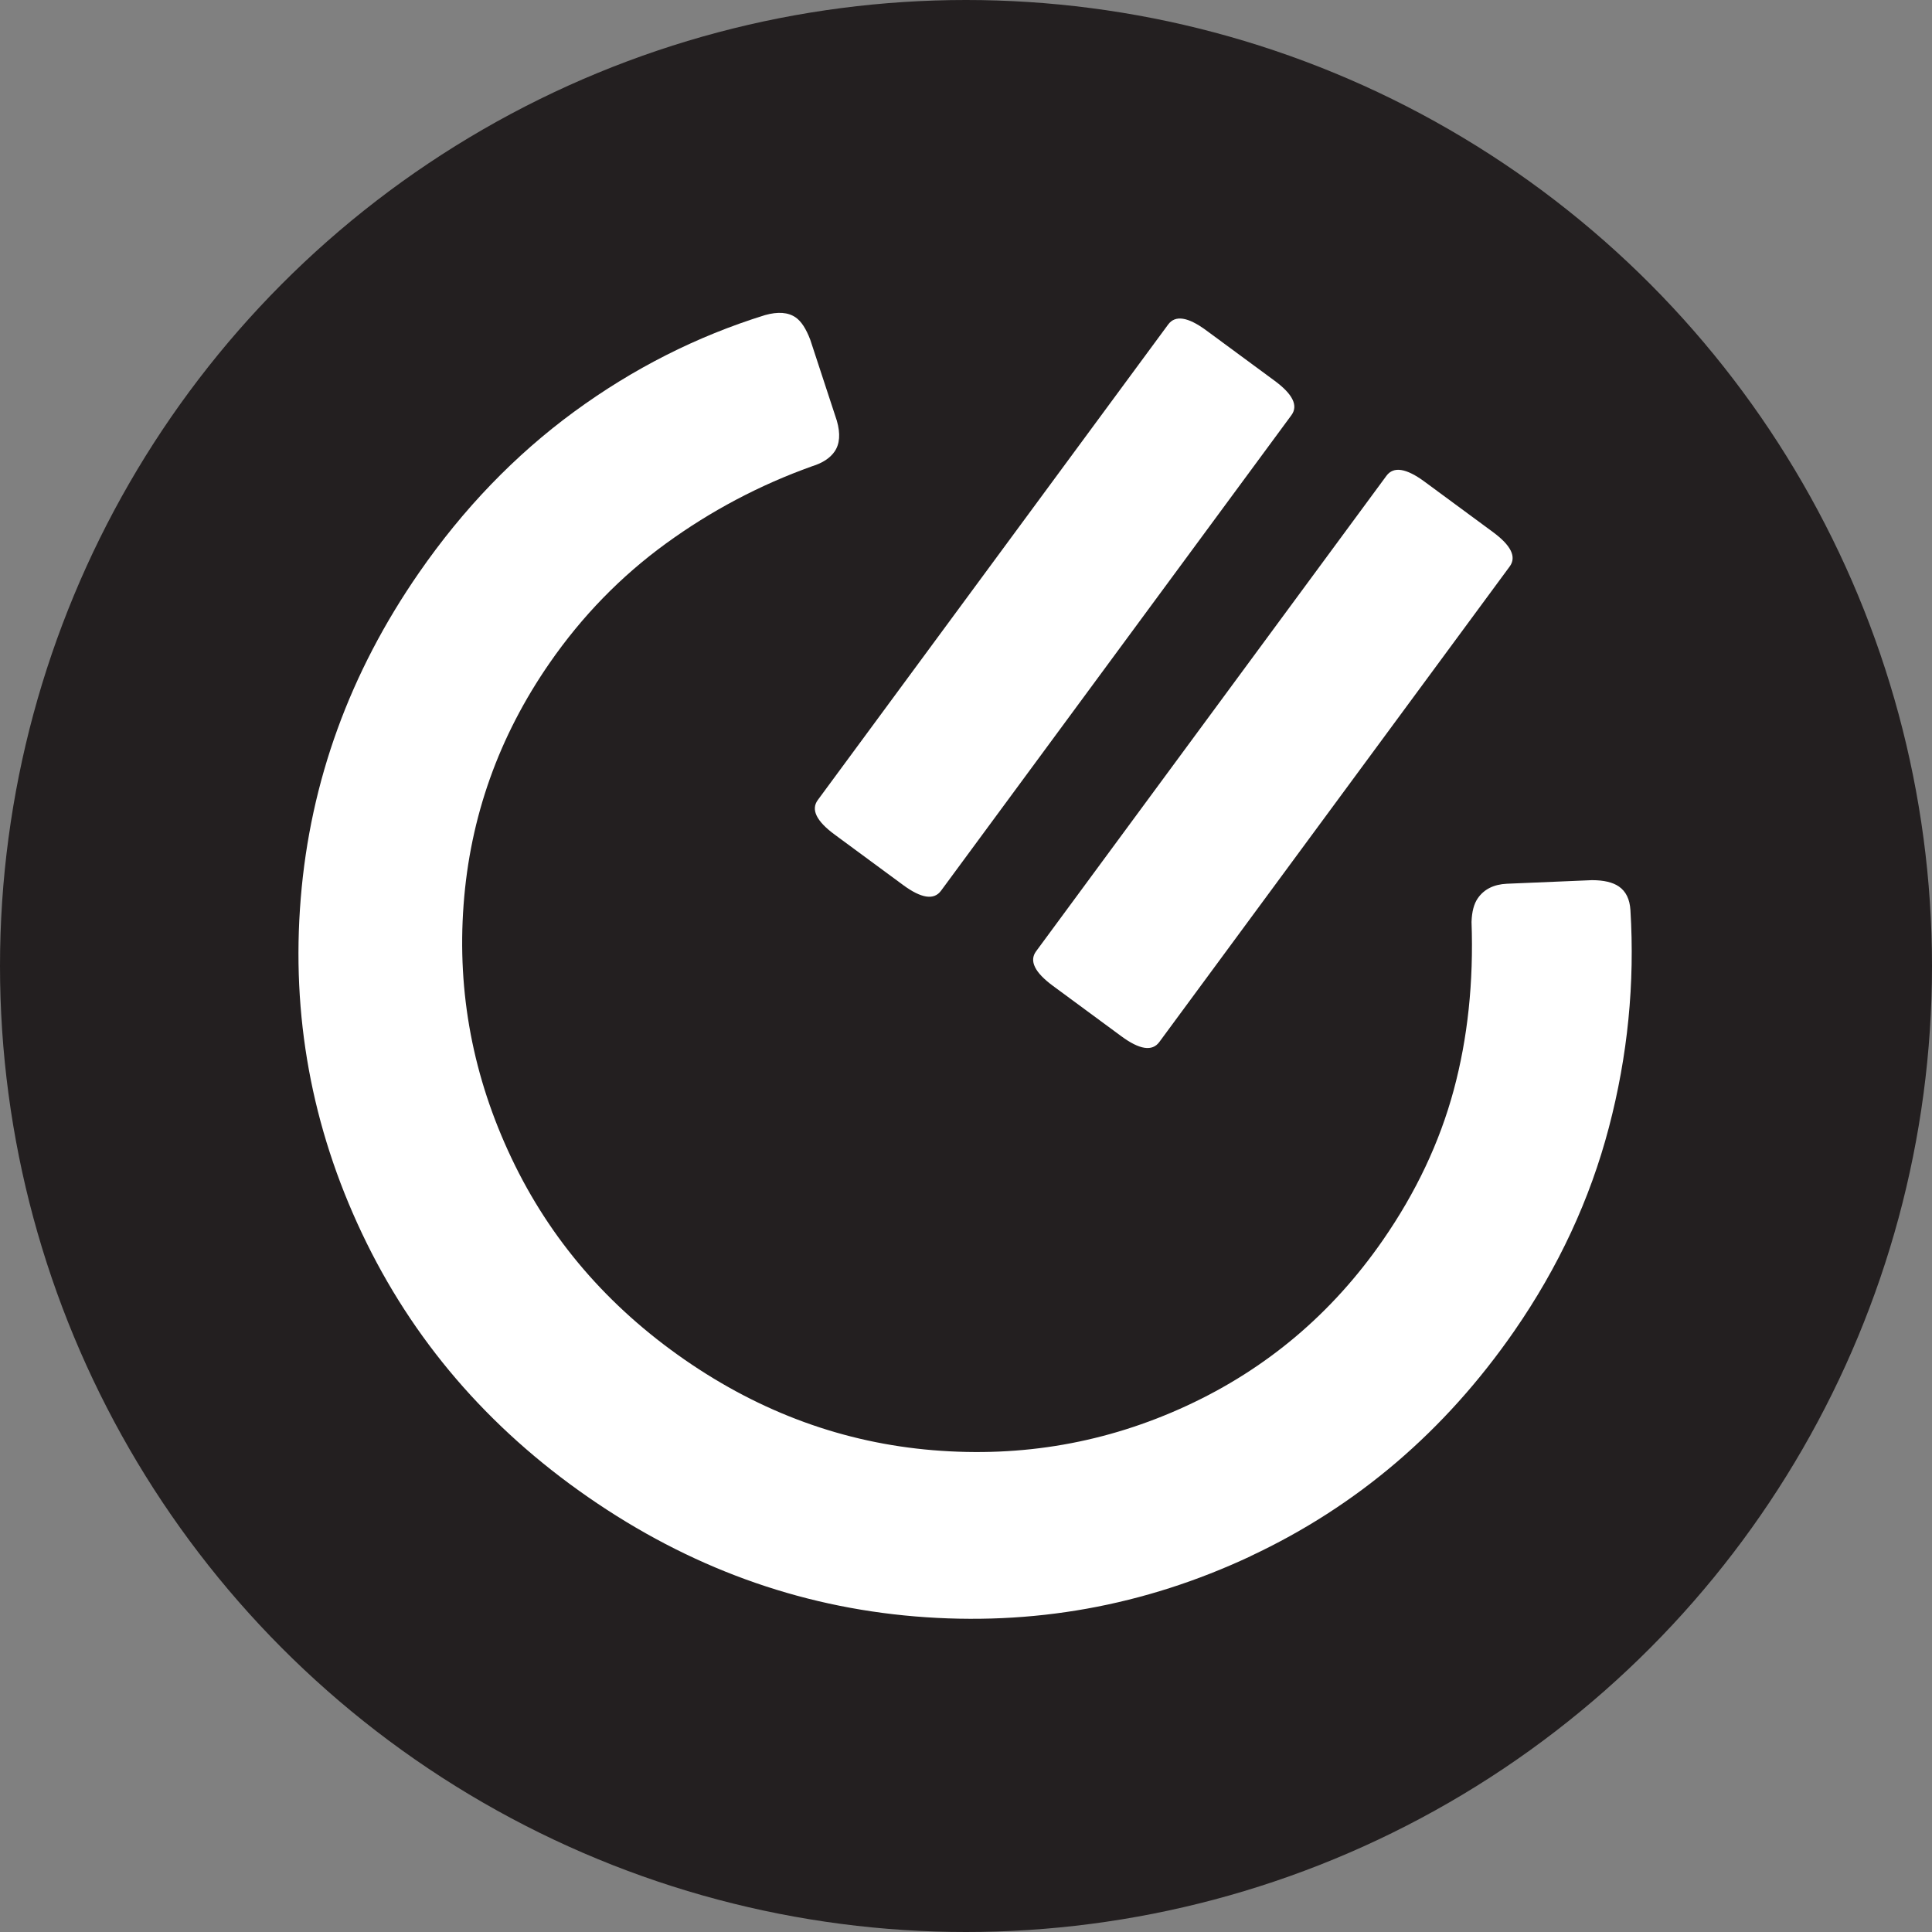
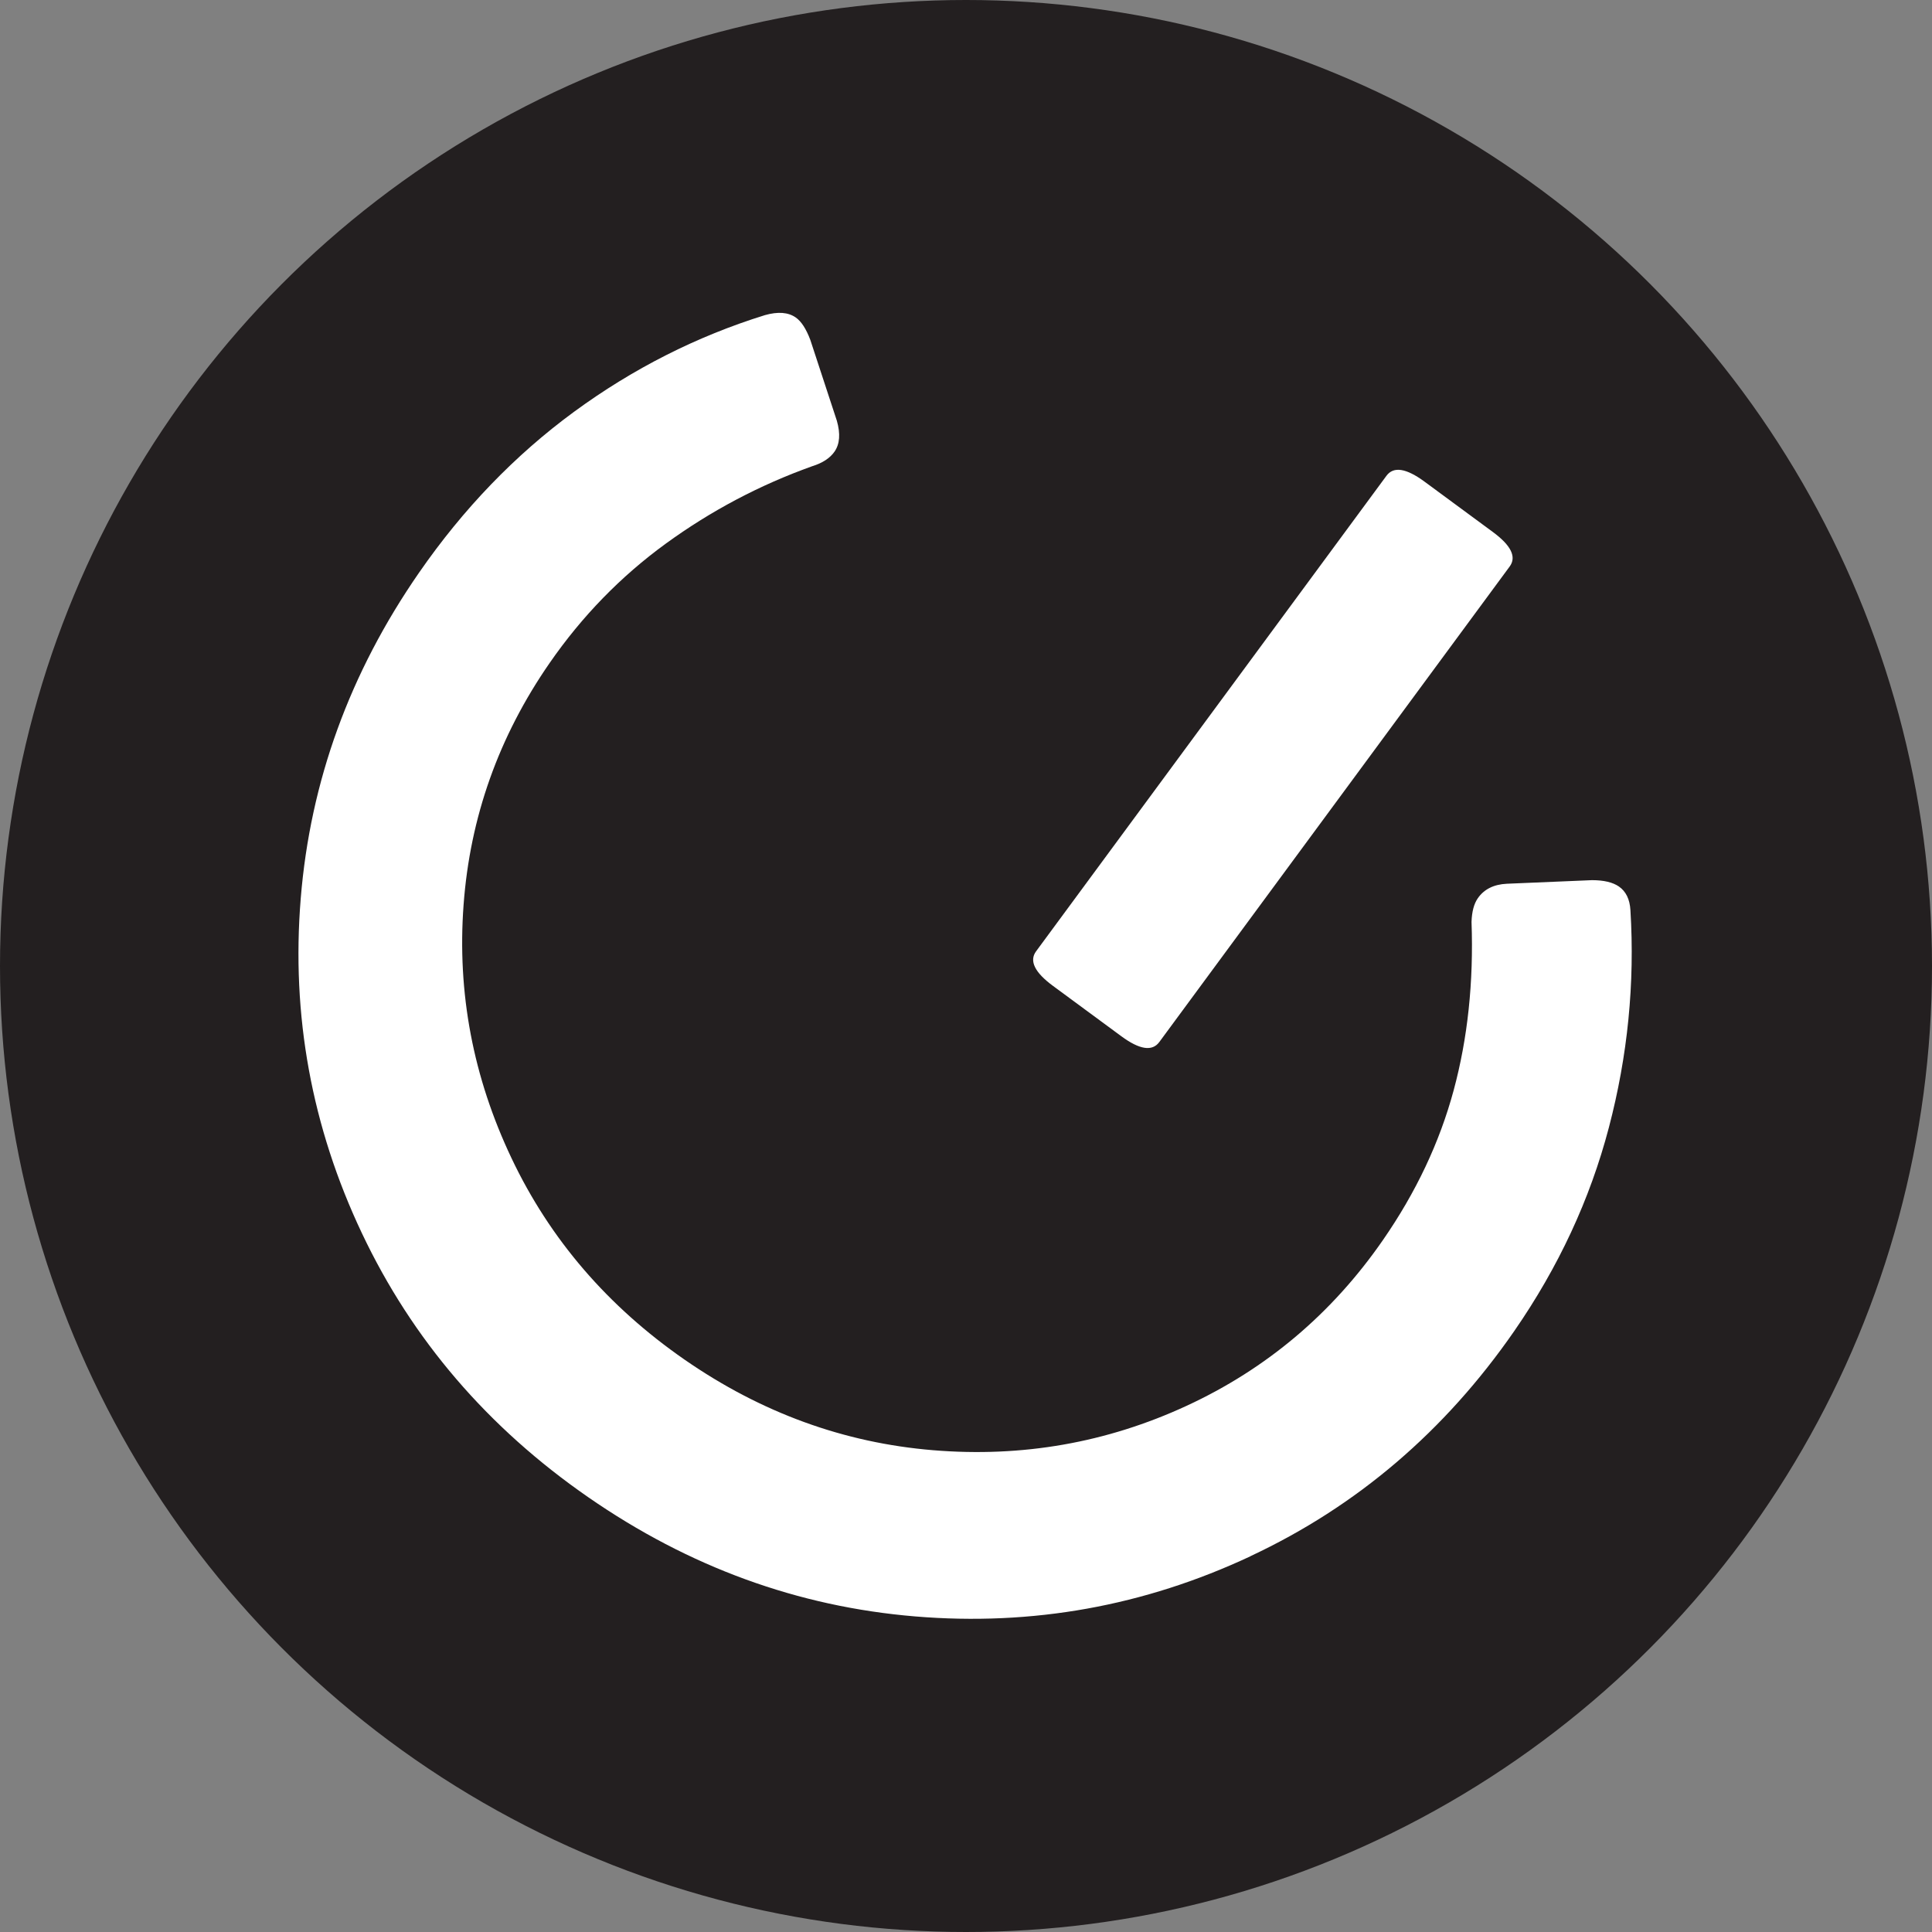
<svg xmlns="http://www.w3.org/2000/svg" version="1.1" viewBox="0 0 512 512">
  <rect x="0" y="0" width="512" height="512" fill="#808080" stroke="none" />
  <defs>
    <style>
      .st0 {
        fill: #231f20;
      }

      .st1 {
        fill: #fff;
      }
    </style>
  </defs>
  <g id="Layer_2">
    <circle class="st0" cx="256" cy="256" r="256" />
  </g>
  <g id="Layer_1">
    <path class="st1" d="M331.44,412.4c-28.2,13.22-57.84,18.55-88.91,15.97-31.07-2.58-59.94-13.1-86.61-31.57-26.67-18.47-46.67-41.8-60.01-69.98-13.34-28.18-18.74-57.77-16.21-88.77,2.53-30.99,12.98-59.77,31.36-86.3,11.73-16.94,25.41-31.13,41.05-42.61,15.64-11.46,32.51-20.01,50.61-25.63,3.44-.97,6.15-.77,8.15.62,1.47,1.02,2.76,3,3.87,5.94l7.04,21.45c.98,3.44.77,6.15-.62,8.16-1.2,1.73-3.18,3.03-5.94,3.88-13.9,4.97-26.82,11.81-38.77,20.5-11.95,8.7-22.21,19.24-30.8,31.65-13.48,19.46-21.09,40.84-22.8,64.12-1.72,23.28,2.52,45.65,12.71,67.11,10.19,21.47,25.49,39.26,45.89,53.4,20.27,14.04,42.21,22.03,65.82,23.98,23.62,1.95,46.01-1.97,67.2-11.77,21.18-9.79,38.52-24.43,52-43.89,8.78-12.67,15.03-25.9,18.76-39.7,3.73-13.79,5.31-28.68,4.74-44.66.09-2.7.64-4.78,1.66-6.25,1.66-2.4,4.23-3.68,7.7-3.85l22.56-.95c3.15,0,5.52.57,7.13,1.68,1.87,1.29,2.89,3.38,3.06,6.27,1.19,19.37-.71,38.57-5.71,57.6-5,19.04-13.36,37.02-25.09,53.96-18.38,26.53-41.67,46.42-69.87,59.63Z" />
    <path class="st1" d="M297.17,274.62l-18.12-13.35c-4.86-3.58-6.34-6.63-4.48-9.16l92.86-126.03c1.87-2.53,5.22-2.02,10.08,1.56l18.12,13.35c4.83,3.56,6.32,6.61,4.45,9.14l-92.86,126.03c-1.87,2.53-5.22,2.02-10.05-1.54Z" />
-     <path class="st1" d="M239.32,234.53l-18.12-13.35c-4.86-3.58-6.34-6.63-4.48-9.16l92.86-126.03c1.87-2.53,5.22-2.02,10.08,1.56l18.12,13.35c4.83,3.56,6.32,6.61,4.45,9.14l-92.86,126.03c-1.87,2.53-5.22,2.02-10.05-1.54Z" />
  </g>
</svg>